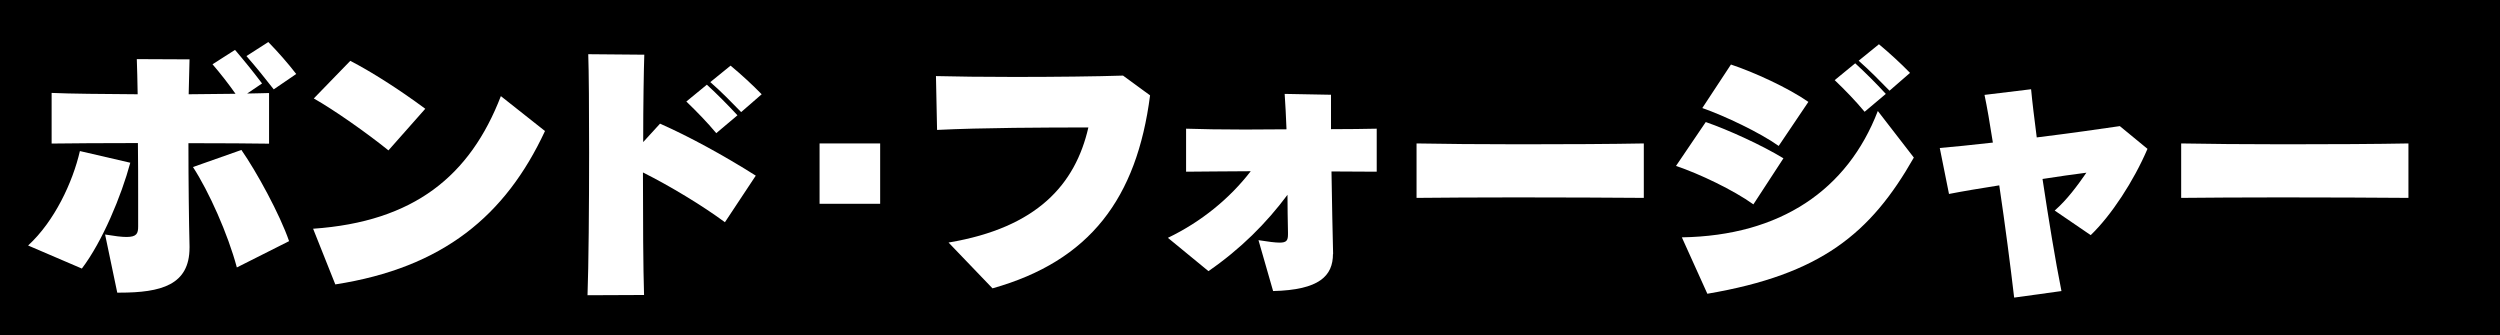
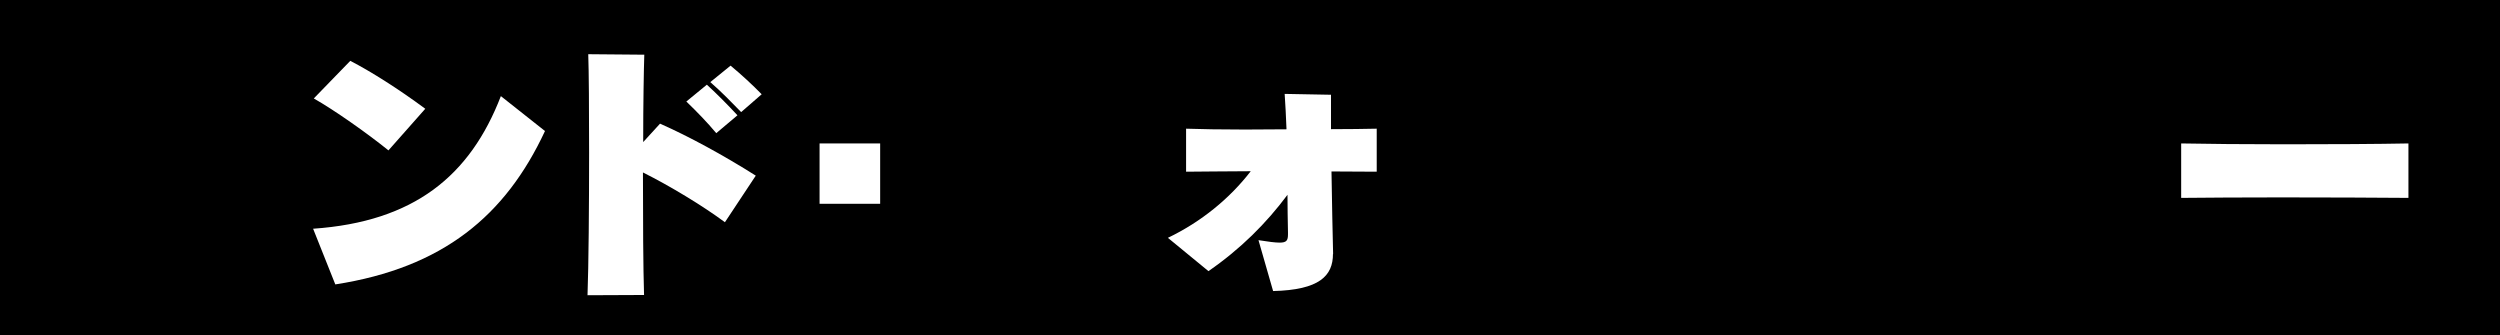
<svg xmlns="http://www.w3.org/2000/svg" id="_レイヤー_1" data-name="レイヤー 1" viewBox="0 0 203.4 27.29">
  <defs>
    <style>
      .cls-1 {
        fill: #fff;
      }
    </style>
  </defs>
  <rect width="203.4" height="27.29" />
  <g>
-     <path class="cls-1" d="M2.29,19.97c2.14-1.96,3.63-5.15,4.21-7.68l4.1.95c-.73,2.71-2.27,6.41-3.94,8.61l-4.36-1.87ZM15.42,20.15c0,3.04-2.31,3.66-5.7,3.66h-.18l-.99-4.73c.79.13,1.34.2,1.74.2.84,0,.95-.29.95-.86v-2.53c0-1.19,0-2.69-.02-4.25-2.82,0-5.48.02-7.02.04v-4.12c1.54.07,4.16.09,7,.11-.02-1.1-.04-2.09-.07-2.86l4.29.02c-.02.73-.04,1.72-.07,2.84,1.37-.02,2.66-.02,3.81-.04-.57-.81-1.21-1.63-1.87-2.4l1.83-1.17c.77.9,1.45,1.74,2.2,2.73l-1.21.82c.7-.02,1.32-.02,1.78-.04v4.12c-1.3-.02-3.76-.04-6.56-.04,0,3.1.04,6.38.09,8.39v.13ZM19.27,21.76c-.73-2.73-2.27-6.17-3.57-8.17l3.94-1.39c1.23,1.76,3.13,5.24,3.88,7.42l-4.25,2.14ZM22.27,7.27c-.7-.9-1.41-1.78-2.22-2.71l1.78-1.14c.79.81,1.61,1.74,2.27,2.6l-1.83,1.25Z" />
    <path class="cls-1" d="M25.47,18.61c8.21-.57,12.77-4.29,15.28-10.79l3.59,2.84c-3.21,6.89-8.3,11.12-17.06,12.48l-1.81-4.54ZM31.61,12.24c-1.72-1.39-4.4-3.28-6.08-4.23l2.97-3.06c1.7.88,3.96,2.31,6.1,3.9l-3,3.39Z" />
    <path class="cls-1" d="M47.8,24.03c.09-2.4.13-7.29.13-11.65,0-3.46-.02-6.61-.07-7.97l4.56.04c-.04,1.21-.09,3.94-.09,7.11l1.37-1.5c2.33,1.03,5.13,2.55,7.79,4.23l-2.51,3.79c-1.81-1.34-4.47-2.95-6.67-4.05,0,3.83.02,7.84.09,9.97l-4.6.02ZM58.28,10.84c-.75-.9-1.59-1.76-2.44-2.58l1.67-1.37c.88.81,1.65,1.59,2.49,2.49l-1.72,1.45ZM60.3,9.12c-.79-.81-1.58-1.63-2.51-2.44l1.65-1.34c.88.73,1.78,1.56,2.53,2.33l-1.67,1.45Z" />
    <path class="cls-1" d="M66.68,16.58v-4.91h4.93v4.91h-4.93Z" />
-     <path class="cls-1" d="M77.19,19.73c7.2-1.21,10.3-4.73,11.36-9.36-3.35,0-8.72.02-12.31.2l-.09-4.38c1.54.04,3.9.07,6.39.07,3.28,0,6.74-.04,8.83-.11l2.2,1.61c-1.08,8.37-4.89,13.47-12.82,15.7l-3.57-3.72Z" />
    <path class="cls-1" d="M108.45,20.66c0,1.78-1.1,2.93-4.87,3.02l-1.19-4.14c.81.13,1.37.2,1.72.2.57,0,.68-.18.68-.68v-.15c-.02-1.04-.04-2.05-.04-3.06-1.72,2.31-3.81,4.4-6.43,6.21l-3.3-2.71c2.71-1.3,5.04-3.21,6.74-5.42-2.09.02-4.01.02-5.26.04v-3.5c1.17.04,2.88.07,4.78.07,1.1,0,2.25-.02,3.39-.02-.04-1.04-.09-2-.15-2.88l3.77.07v2.8c1.45,0,2.75-.02,3.72-.04v3.5c-1.01,0-2.29-.02-3.68-.02.04,2.53.09,5.09.13,6.63v.11Z" />
-     <path class="cls-1" d="M133.75,16.1c-2.55-.02-6.54-.04-10.35-.04-3.13,0-6.14.02-8.15.04v-4.43c2.07.04,5.2.07,8.43.07,3.72,0,7.57-.02,10.06-.07v4.43Z" />
-     <path class="cls-1" d="M142.66,16.63c-1.63-1.17-4.4-2.49-6.3-3.13l2.42-3.57c1.85.64,4.58,1.89,6.32,2.95l-2.44,3.74ZM136.84,19.31c8.04-.13,13.48-3.88,15.94-10.28l2.93,3.79c-3.52,6.19-7.57,9.51-16.8,11.08l-2.07-4.58ZM144.71,11.87c-1.52-1.08-4.38-2.44-6.21-3.08l2.33-3.54c1.87.62,4.65,1.89,6.3,3.04l-2.42,3.59ZM151.71,9.1c-.75-.9-1.58-1.76-2.44-2.58l1.67-1.37c.88.81,1.65,1.58,2.49,2.49l-1.72,1.45ZM153.73,7.38c-.79-.81-1.59-1.63-2.51-2.44l1.65-1.34c.88.73,1.78,1.56,2.53,2.33l-1.67,1.45Z" />
-     <path class="cls-1" d="M163.87,24.2c-.29-2.49-.73-5.9-1.21-9.12-1.52.24-2.97.48-4.09.7l-.75-3.74c1.04-.09,2.58-.24,4.32-.44-.24-1.56-.48-2.93-.68-3.88l3.79-.46c.09.99.26,2.36.46,3.92,2.69-.33,5.33-.71,6.76-.92l2.25,1.85c-1.12,2.62-2.95,5.42-4.62,7.02l-2.93-2c1.01-.88,1.85-2.03,2.58-3.08-1.04.13-2.27.31-3.57.51.48,3.19,1.04,6.63,1.54,9.12l-3.83.53Z" />
    <path class="cls-1" d="M195.96,16.1c-2.55-.02-6.54-.04-10.35-.04-3.13,0-6.14.02-8.15.04v-4.43c2.07.04,5.2.07,8.43.07,3.72,0,7.58-.02,10.06-.07v4.43Z" />
  </g>
</svg>